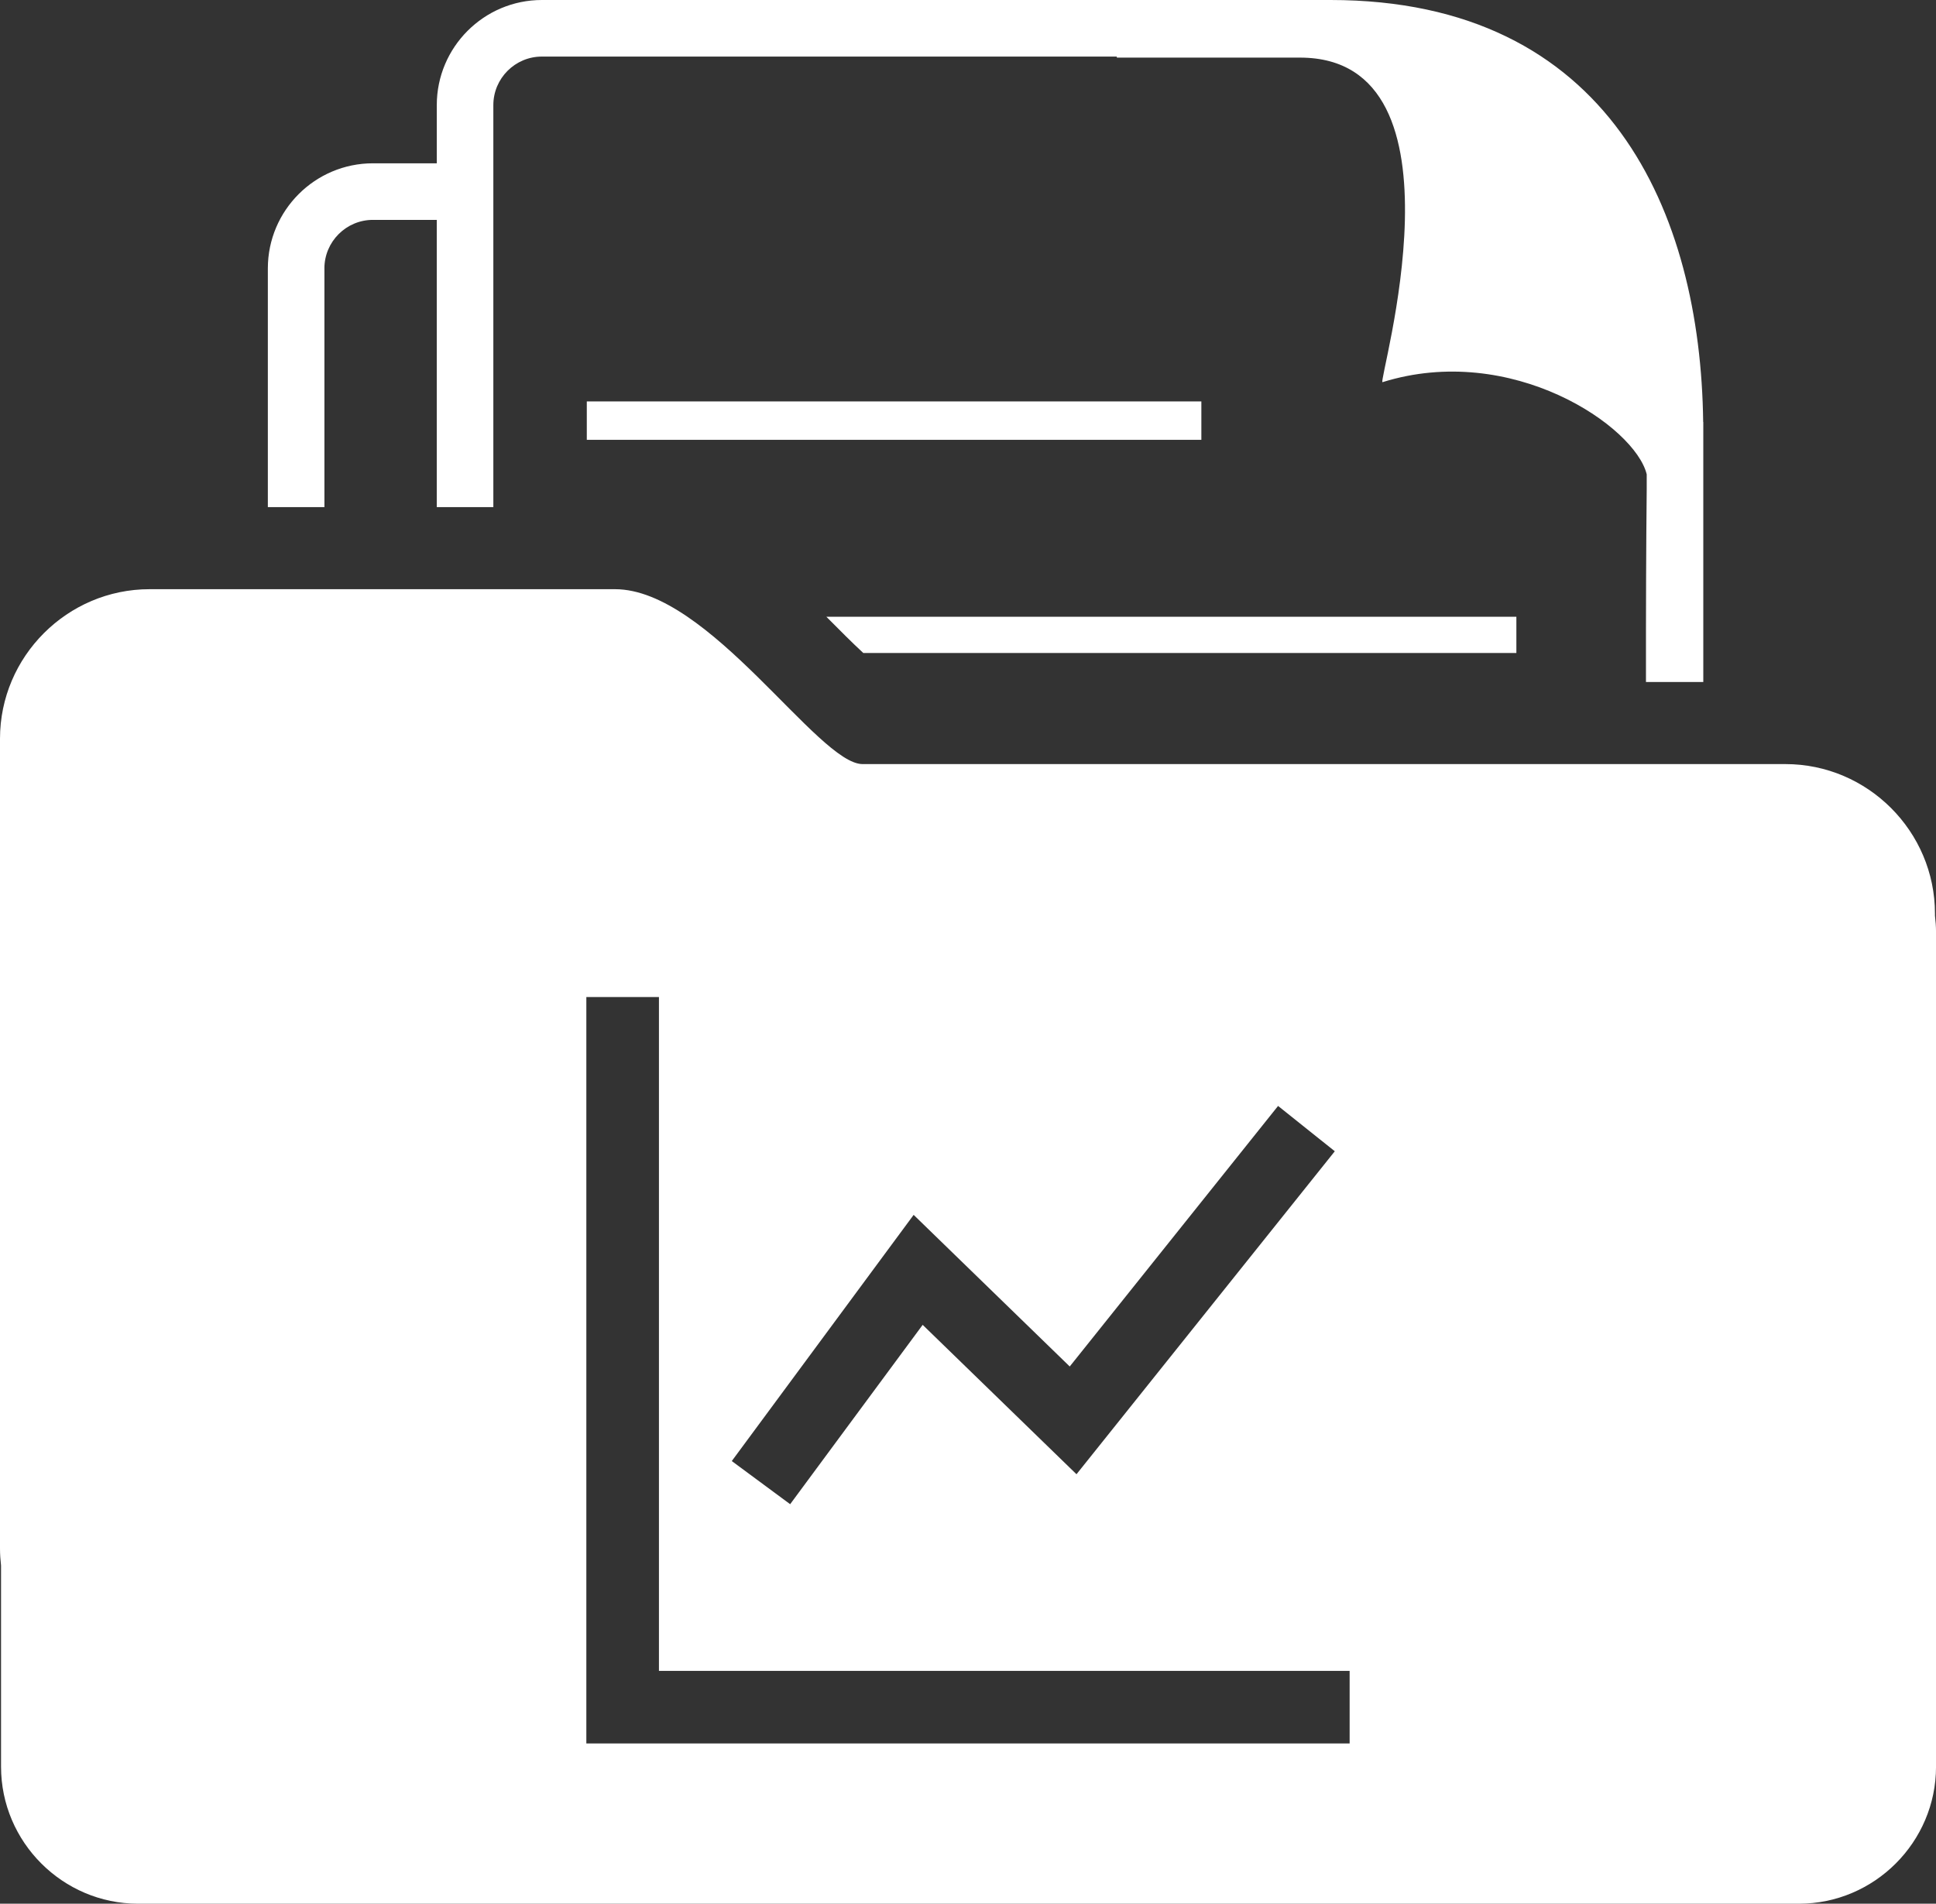
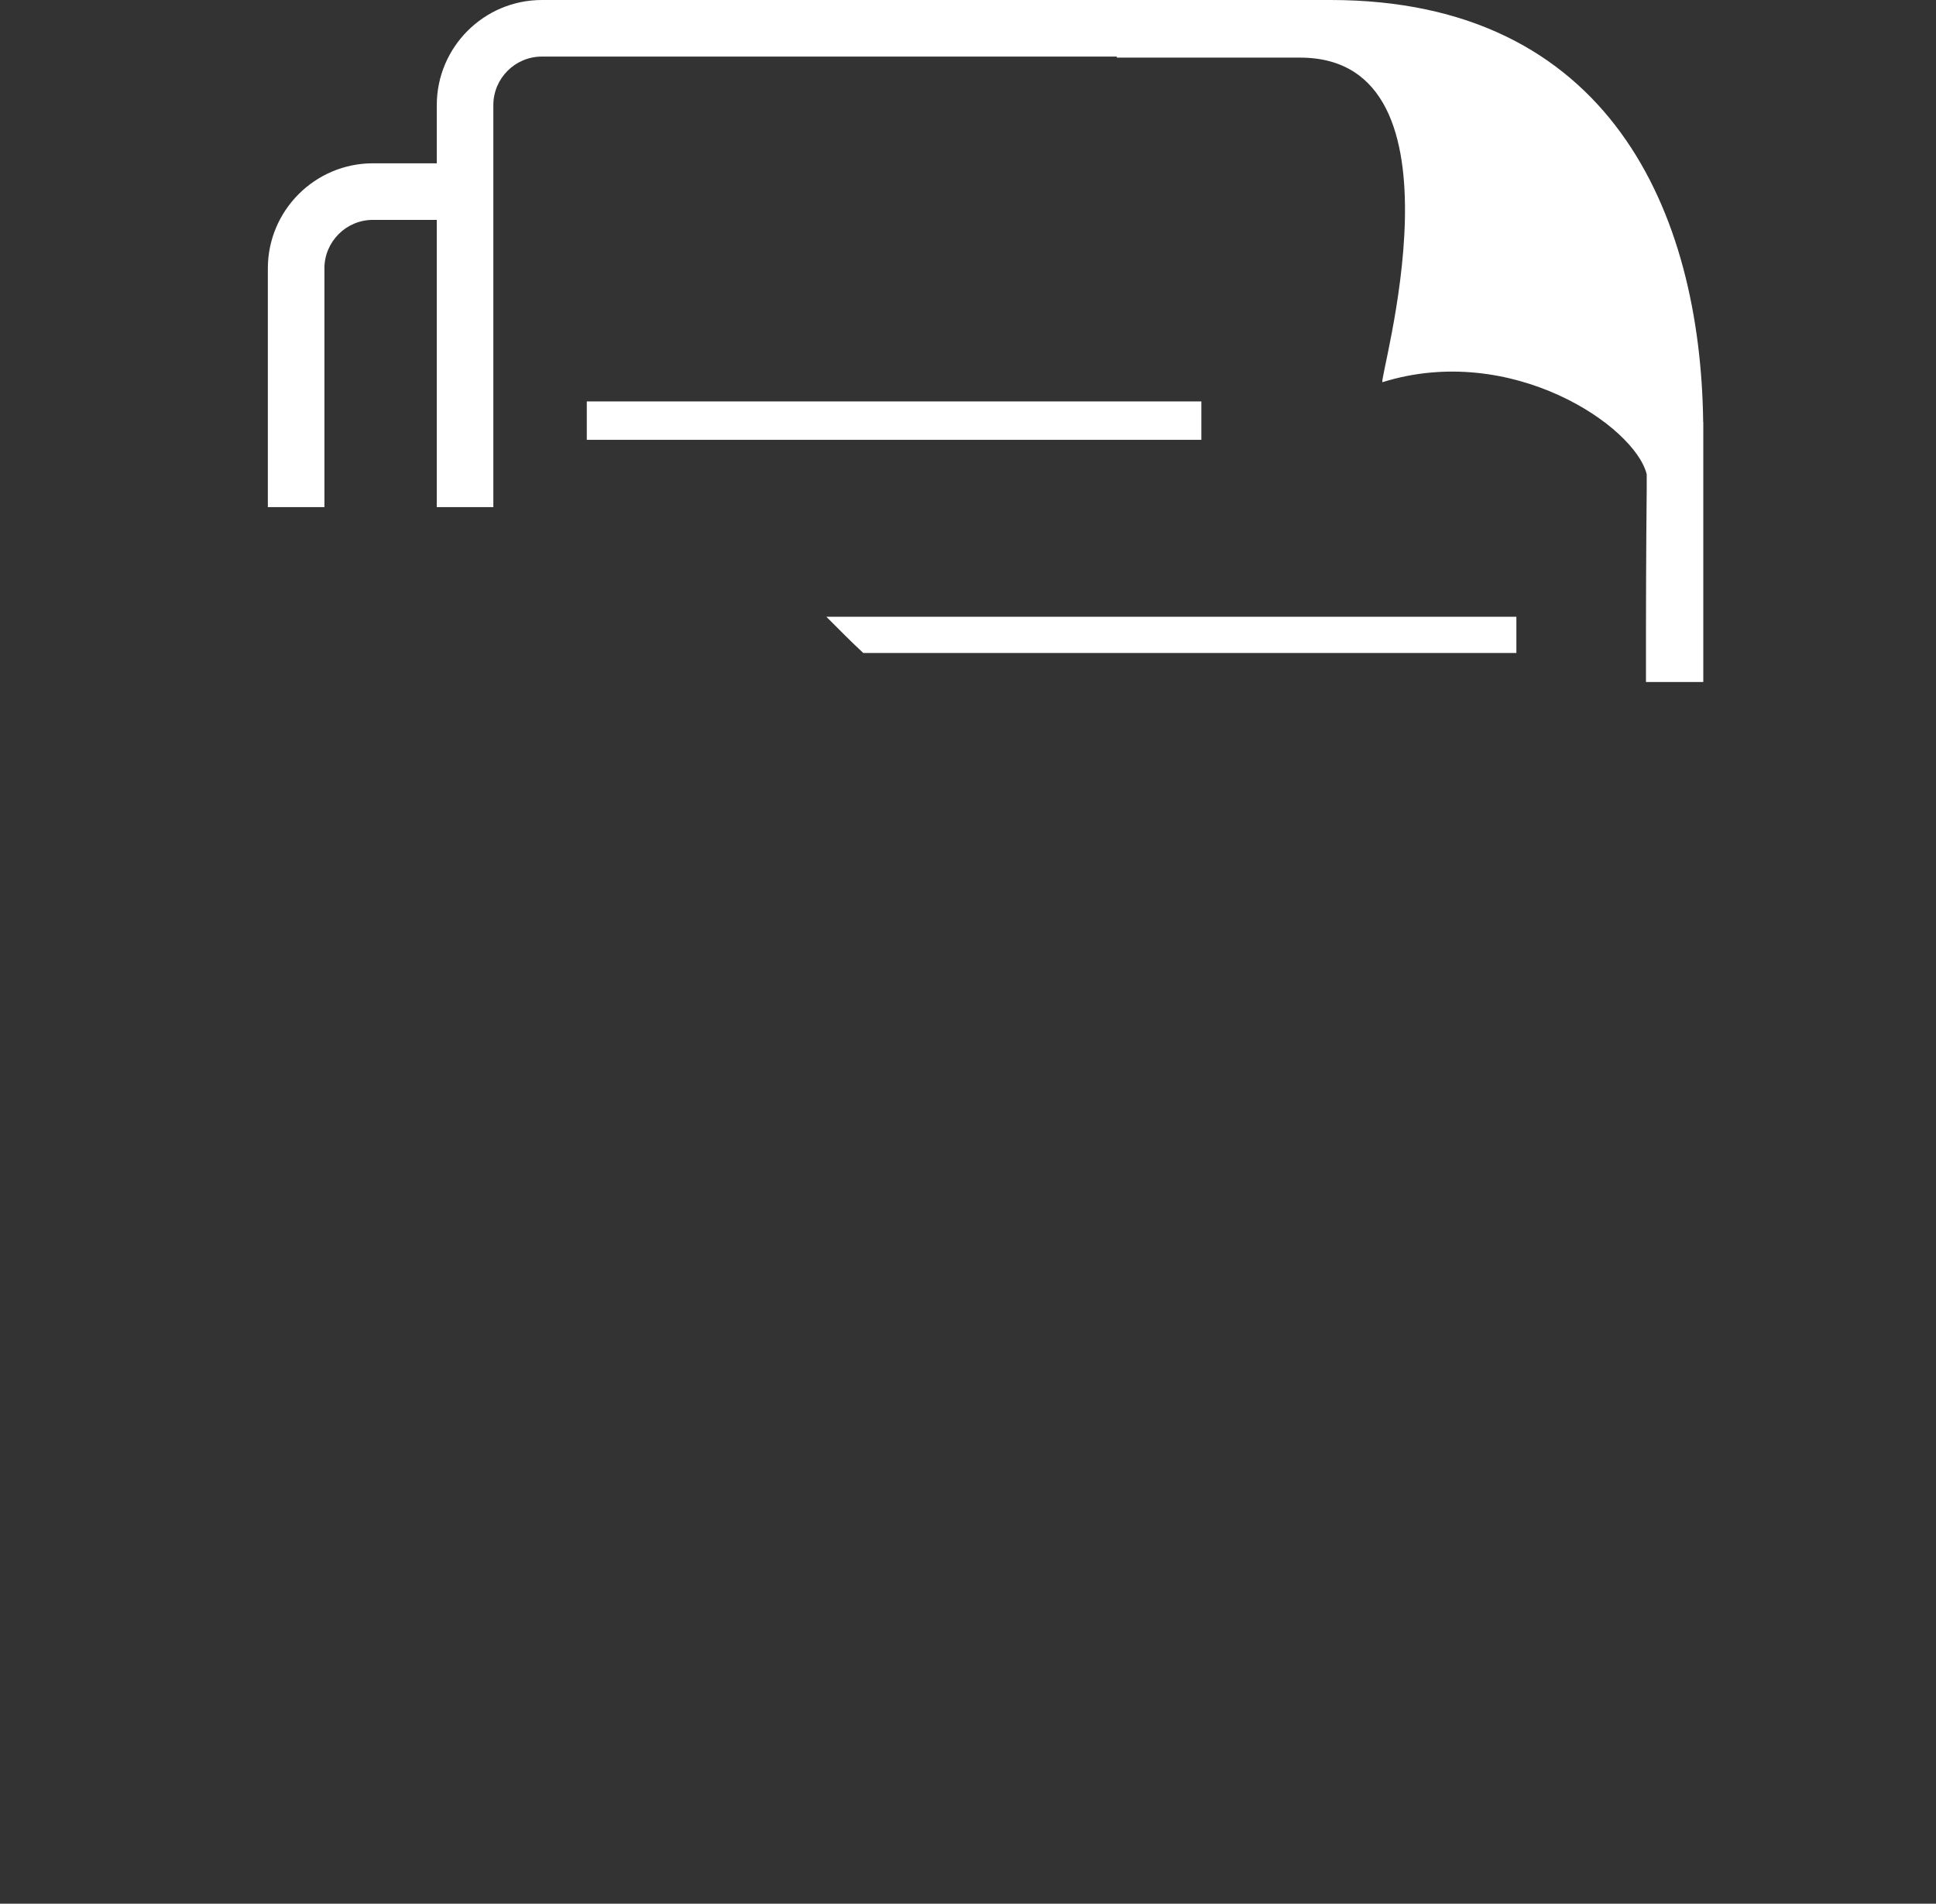
<svg xmlns="http://www.w3.org/2000/svg" version="1.1" id="Ebene_1" x="0px" y="0px" viewBox="0 0 80 78.675" style="enable-background:new 0 0 80 78.675;" xml:space="preserve">
  <rect x="0" y="0" width="80" height="78.675" fill="#333333" stroke="none" />
  <g>
    <path style="fill:none;" d="M49.643,18.177H24.248V16.59h25.395V18.177z" />
    <path style="fill:#FFFFFF;" d="M62.66,25.49H34.148c0.544,0.548,1.058,1.065,1.526,1.497H62.66V25.49z" />
    <rect x="24.248" y="16.59" style="fill:#FFFFFF;" width="25.395" height="1.587" />
    <path style="fill:#FFFFFF;" d="M13.405,11.093c0-1.106,0.9-2.006,2.005-2.006h2.638v11.87c0.788,0,1.573,0,2.338,0V4.344   c0-1.106,0.9-2.006,2.005-2.006h23.755l0.007,0.043c1.441,0,3.962,0,7.565,0c7.239,0,3.183,13.484,3.411,13.413   c5.332-1.665,10.438,1.825,10.917,3.809v0.641c-0.024,2.243-0.034,4.9-0.031,7.941c0.839,0,1.634,0,2.369,0V17.817v-0.379h-0.005   C70.273,8.807,66.534,0,54.98,0h-4.428h-4.77h-23.39c-2.395,0-4.343,1.948-4.343,4.344v2.405h-2.638   c-2.395,0-4.343,1.948-4.343,4.344v9.864c0.699,0,1.488,0,2.338,0V11.093z" />
  </g>
-   <path style="fill:#FFFFFF;" d="M79.957,37.842v-0.085c0-3.399-2.781-6.179-6.179-6.179c0,0-35.067,0-38.135,0  c-1.841,0-6.342-7.228-10.23-7.228c-2.455,0-19.233,0-19.233,0C2.781,24.35,0,27.131,0,30.529v33.47  c0,0.238,0.017,0.471,0.043,0.702v8.313c0,3.114,2.548,5.662,5.662,5.662h68.634c3.114,0,5.662-2.548,5.662-5.662V38.509  C80,38.283,79.983,38.061,79.957,37.842z M37.754,50.208l6.45,6.266l8.609-10.768l2.344,1.873L44.483,60.927l-6.356-6.174  l-5.476,7.412l-2.412-1.783L37.754,50.208z M55.771,72.054H24.229V41.206h3v27.848h28.541V72.054z" />
</svg>